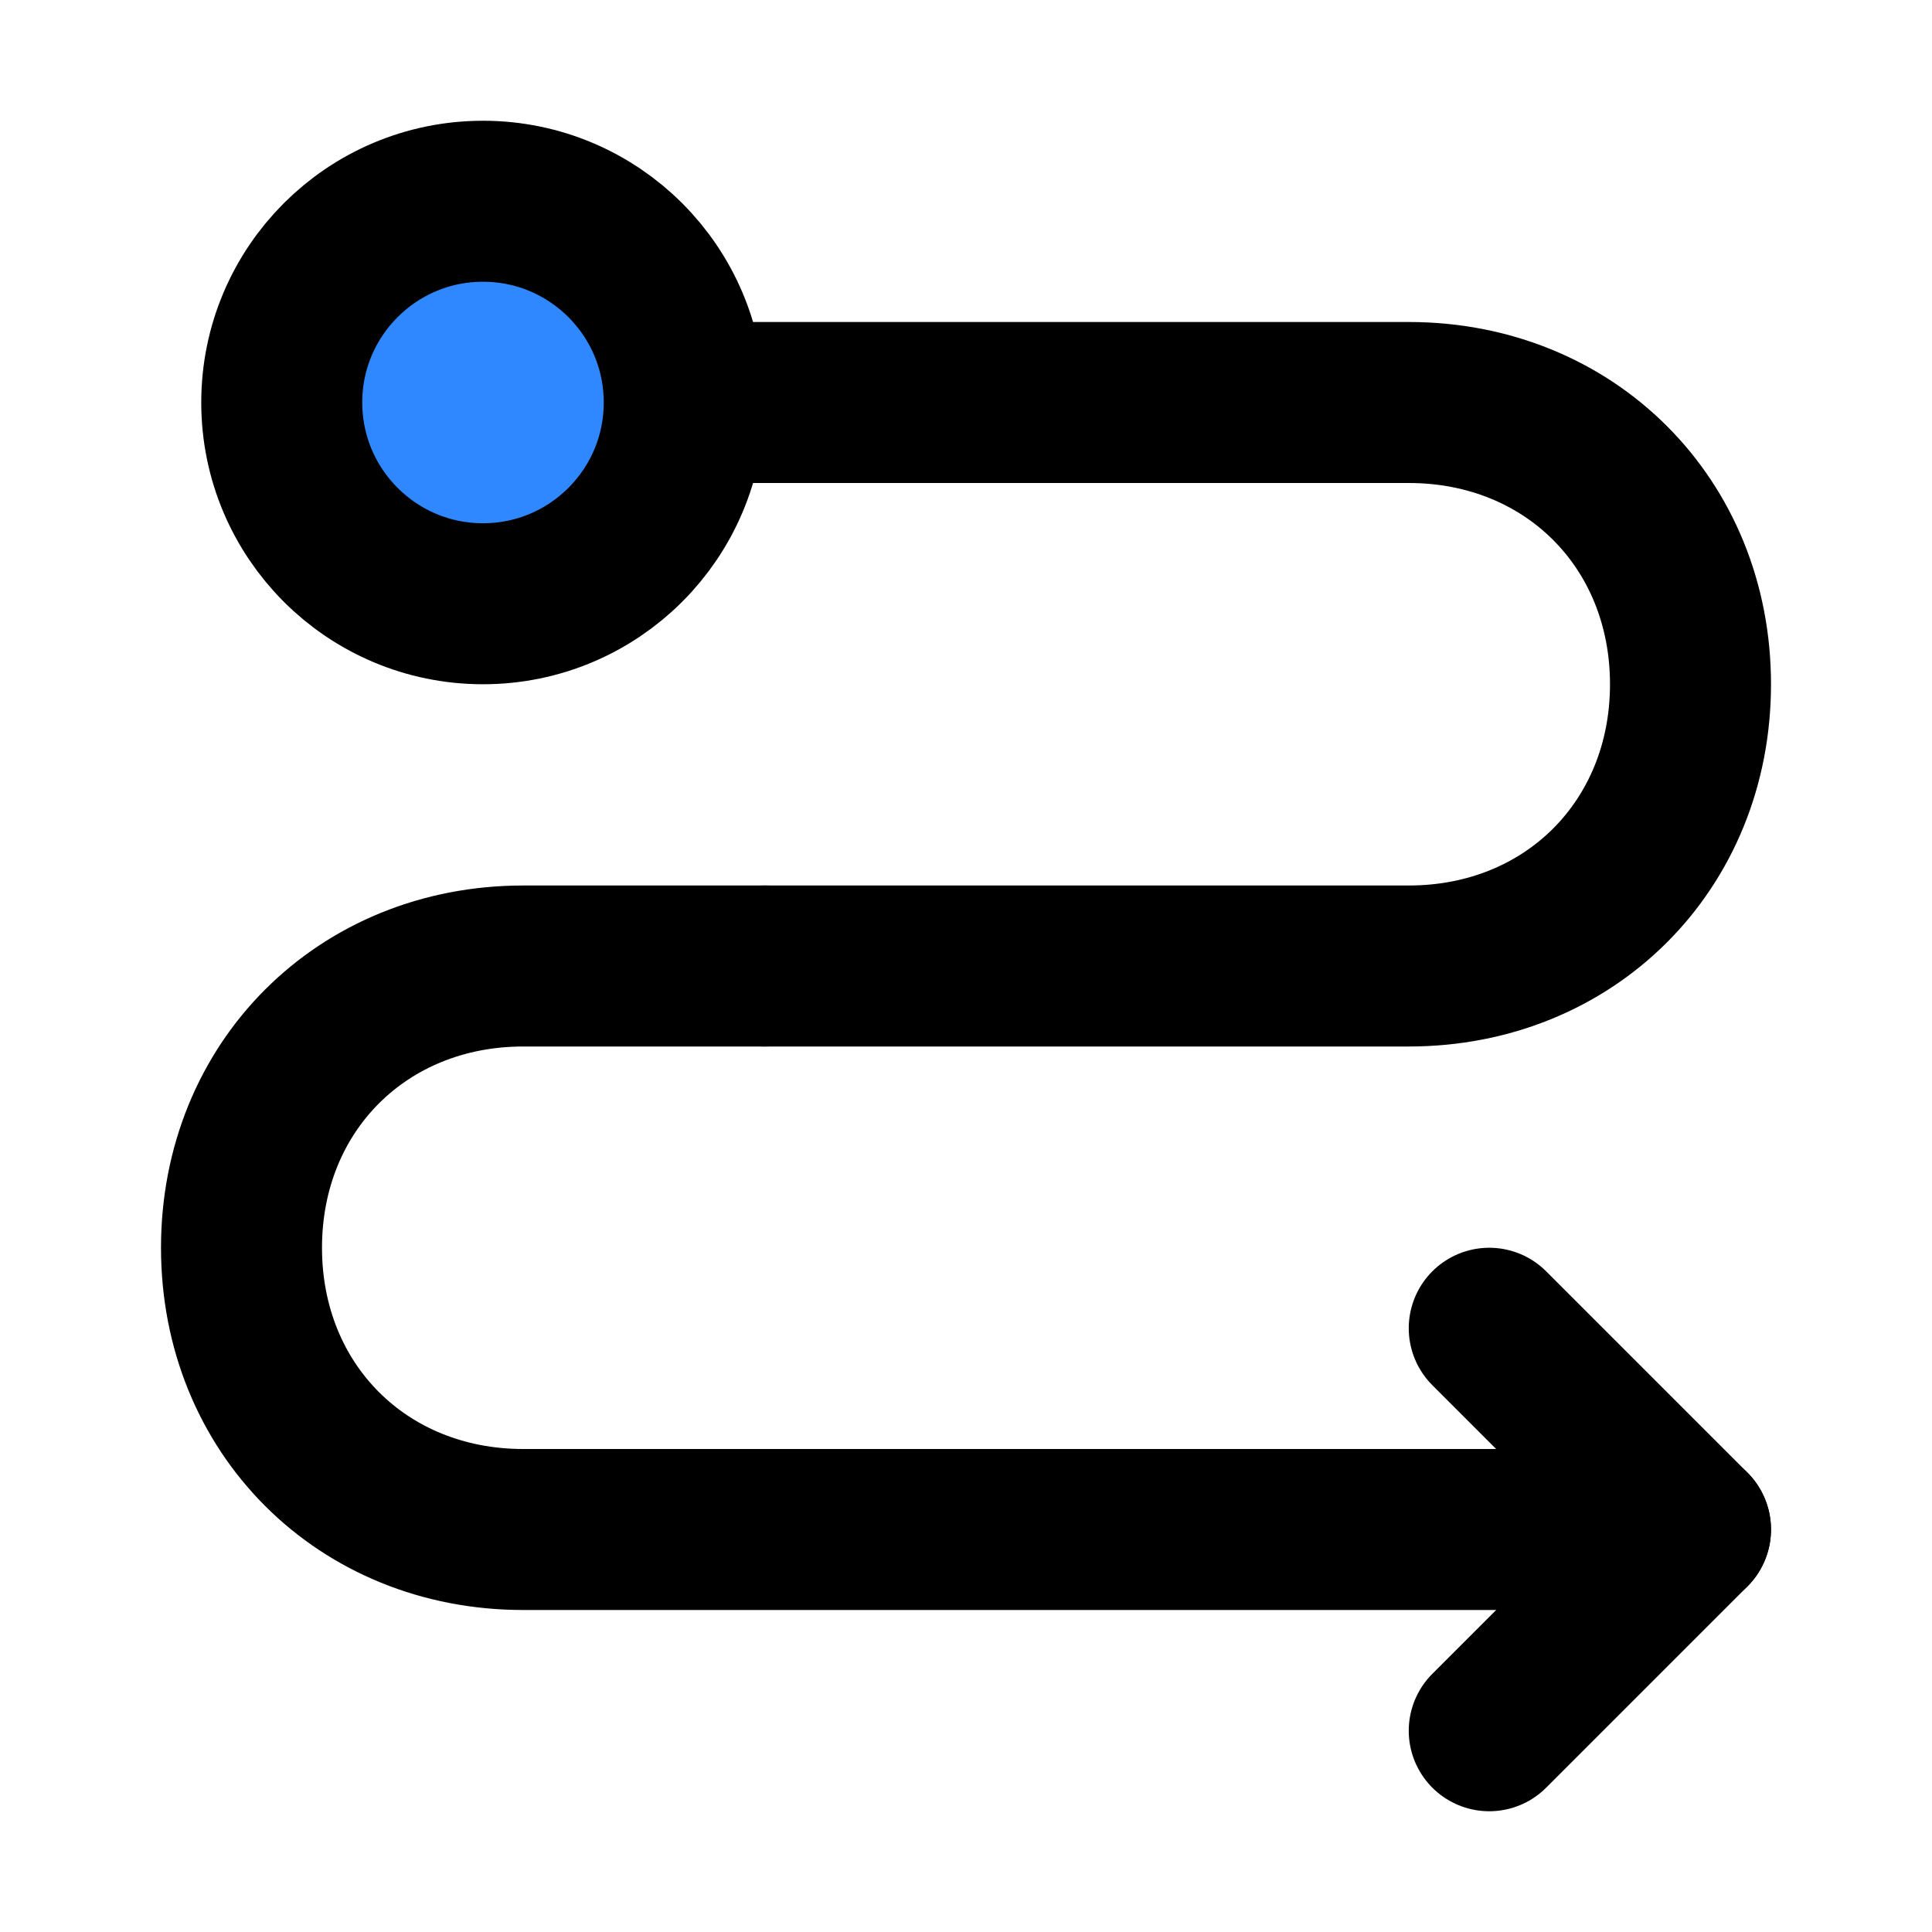
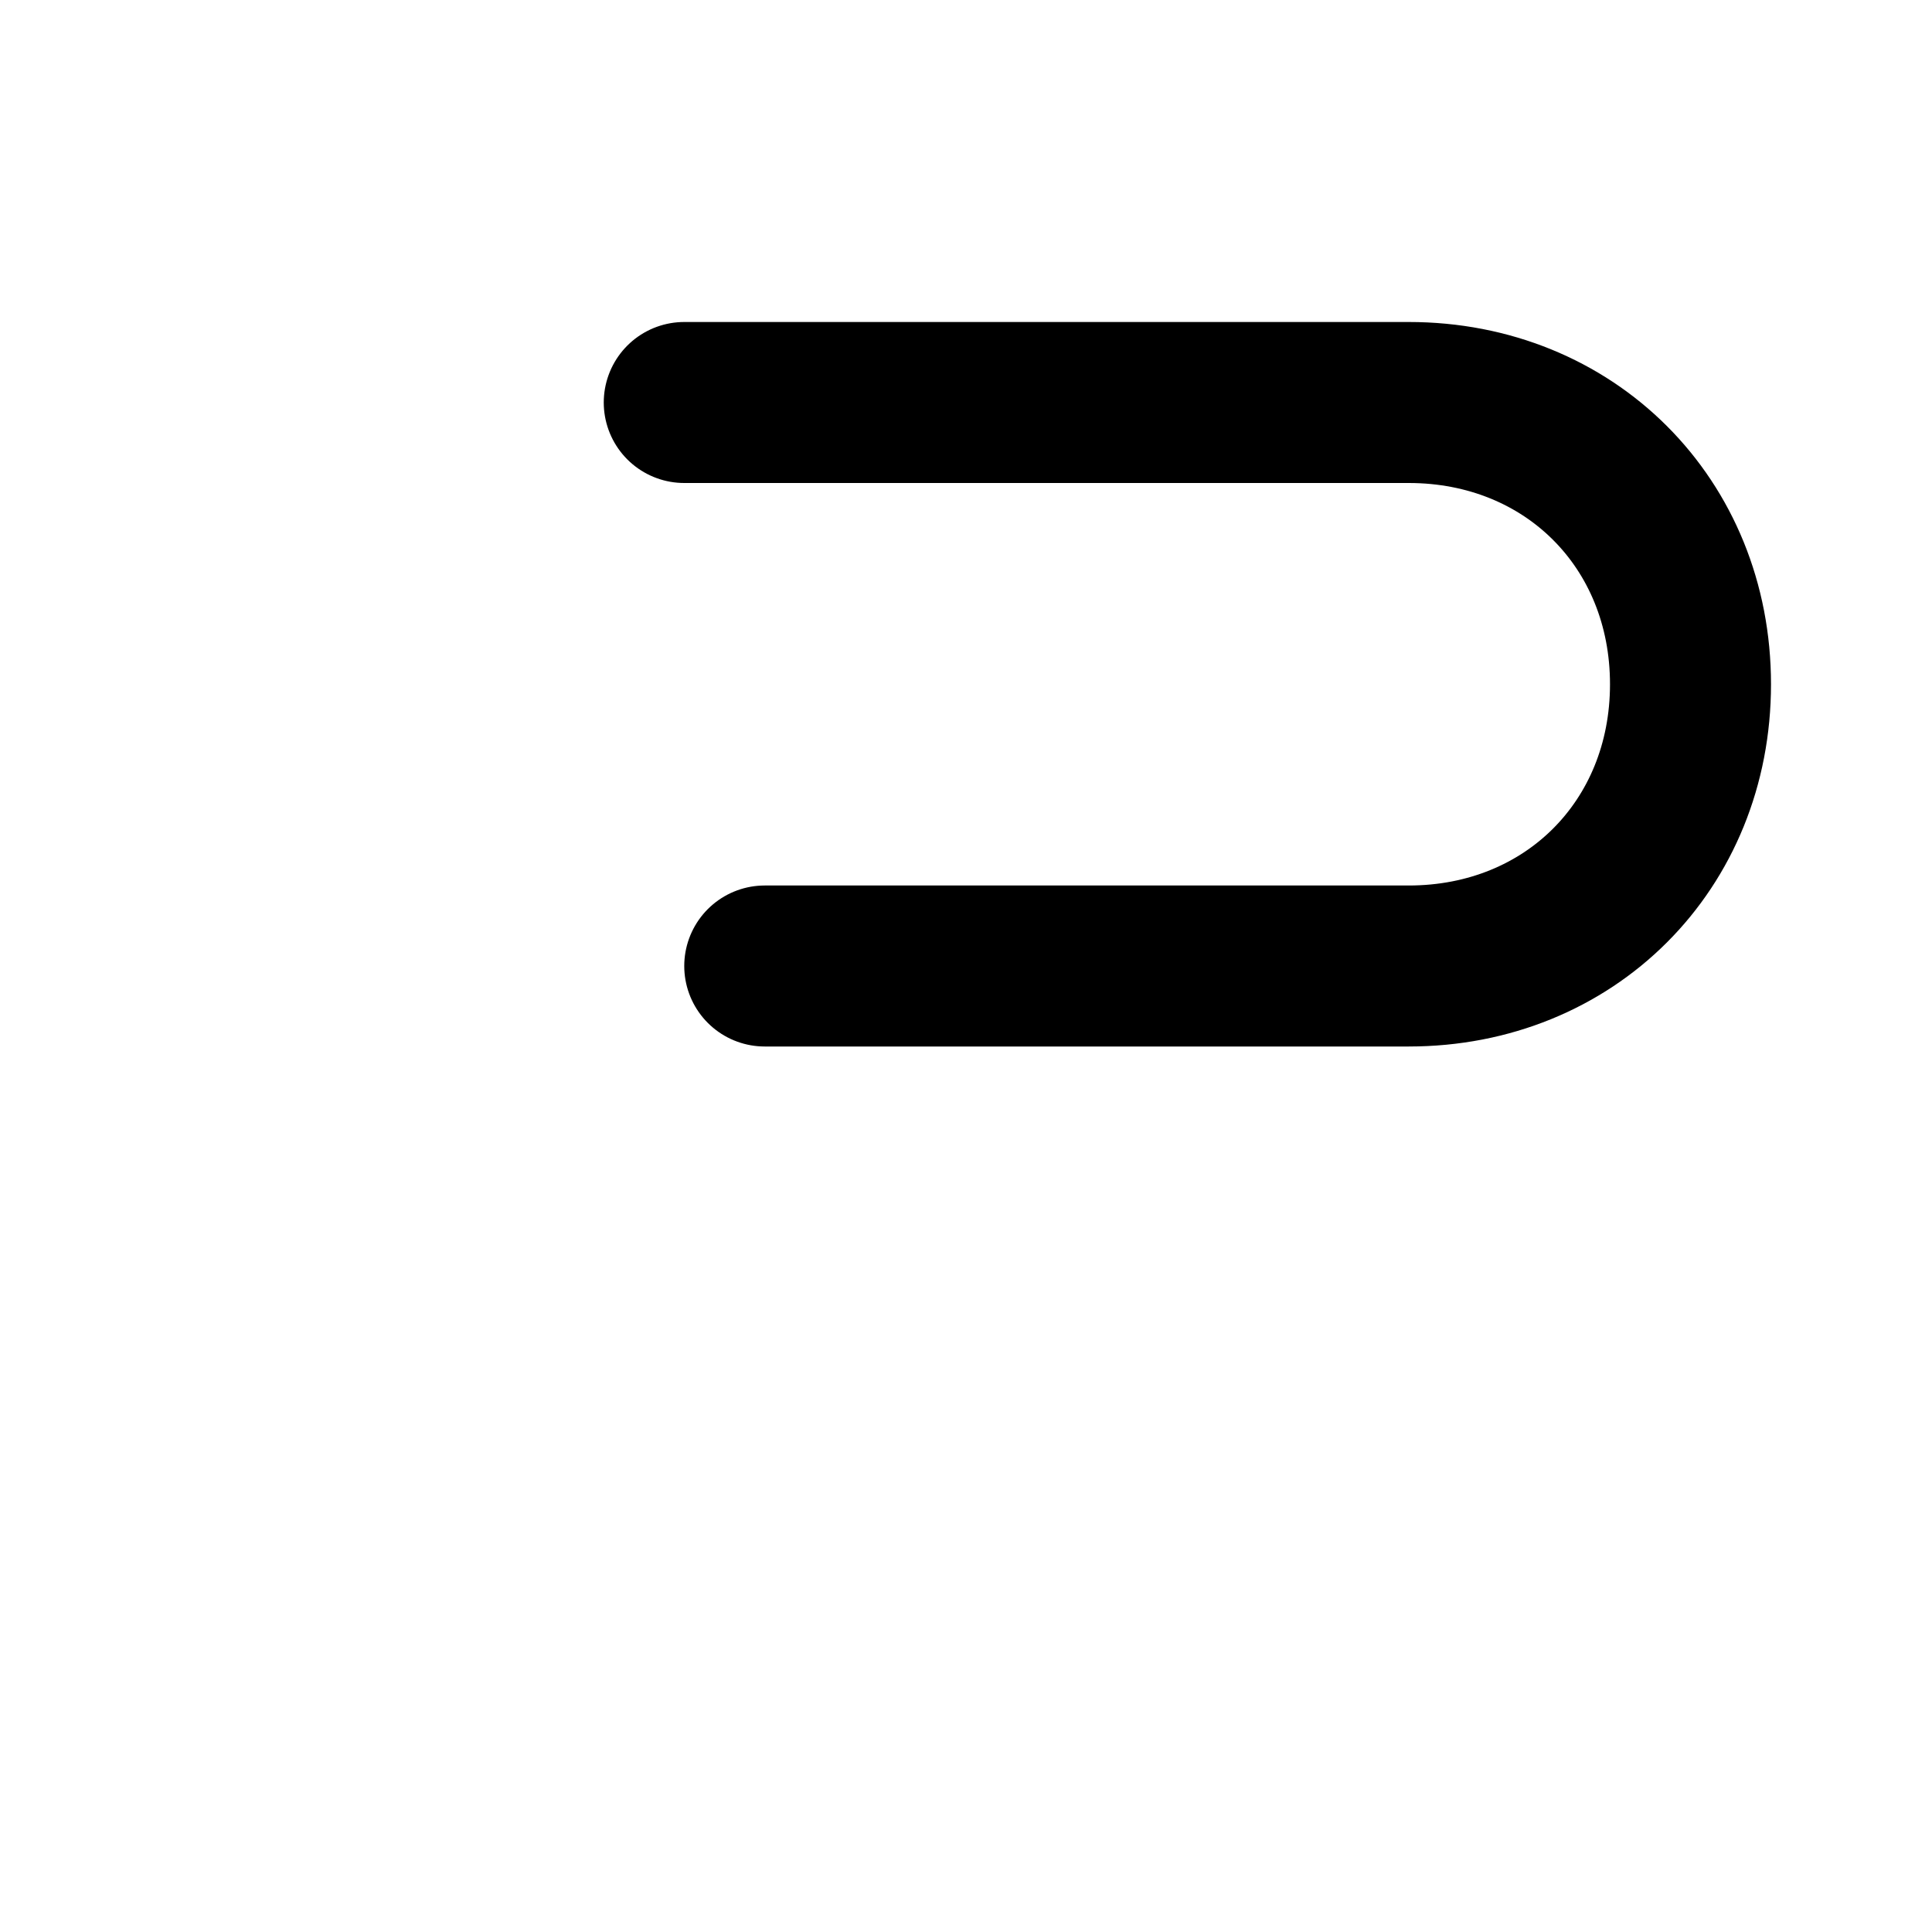
<svg xmlns="http://www.w3.org/2000/svg" width="800px" height="800px" viewBox="0 0 48 48" fill="none">
-   <path d="M42 38L13 38C9 38 6 35 6 31C6 27 9 24 13 24L19 24" stroke="#000000" stroke-width="4" stroke-linecap="round" stroke-linejoin="round" />
  <path d="M19 24L35 24C39 24 42 21 42 17C42 13 39 10 35 10L17 10" stroke="#000000" stroke-width="4" stroke-linecap="round" stroke-linejoin="round" />
-   <path d="M37 43L42 38L37 33" stroke="#000000" stroke-width="4" stroke-linecap="round" stroke-linejoin="round" />
-   <circle cx="12" cy="10" r="5" transform="rotate(-180 12 10)" fill="#2F88FF" stroke="#000000" stroke-width="4" />
</svg>